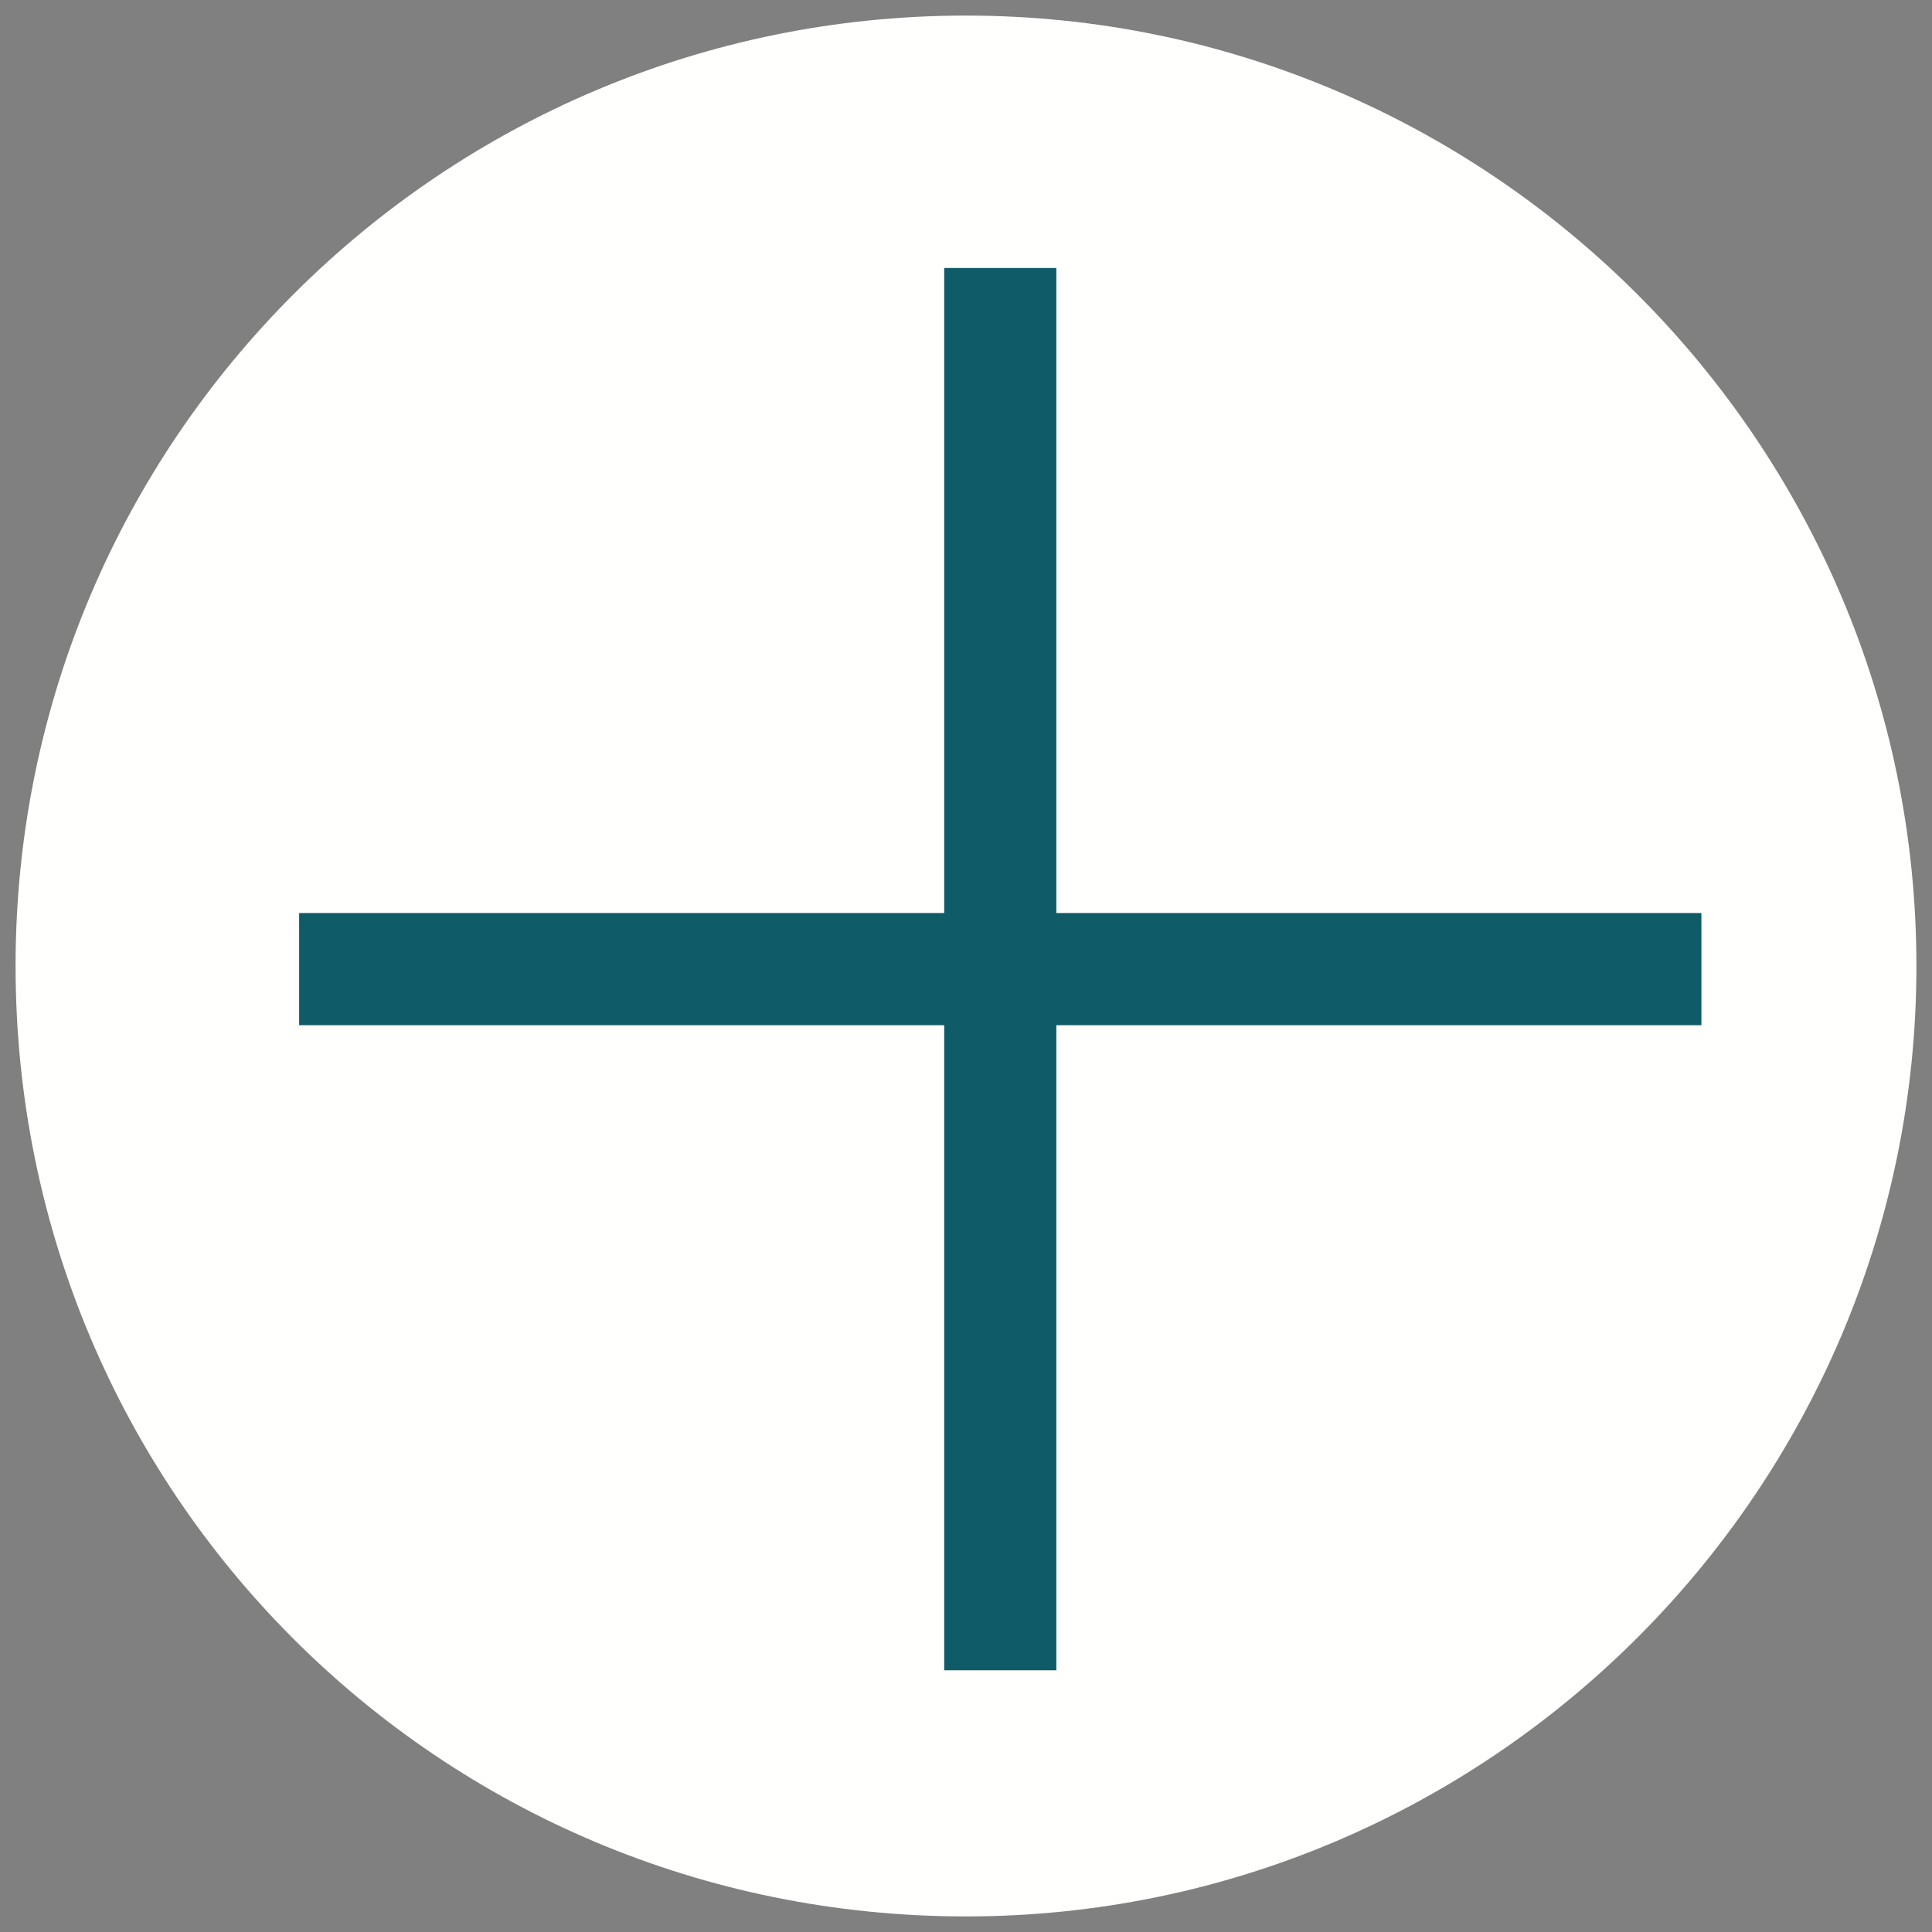
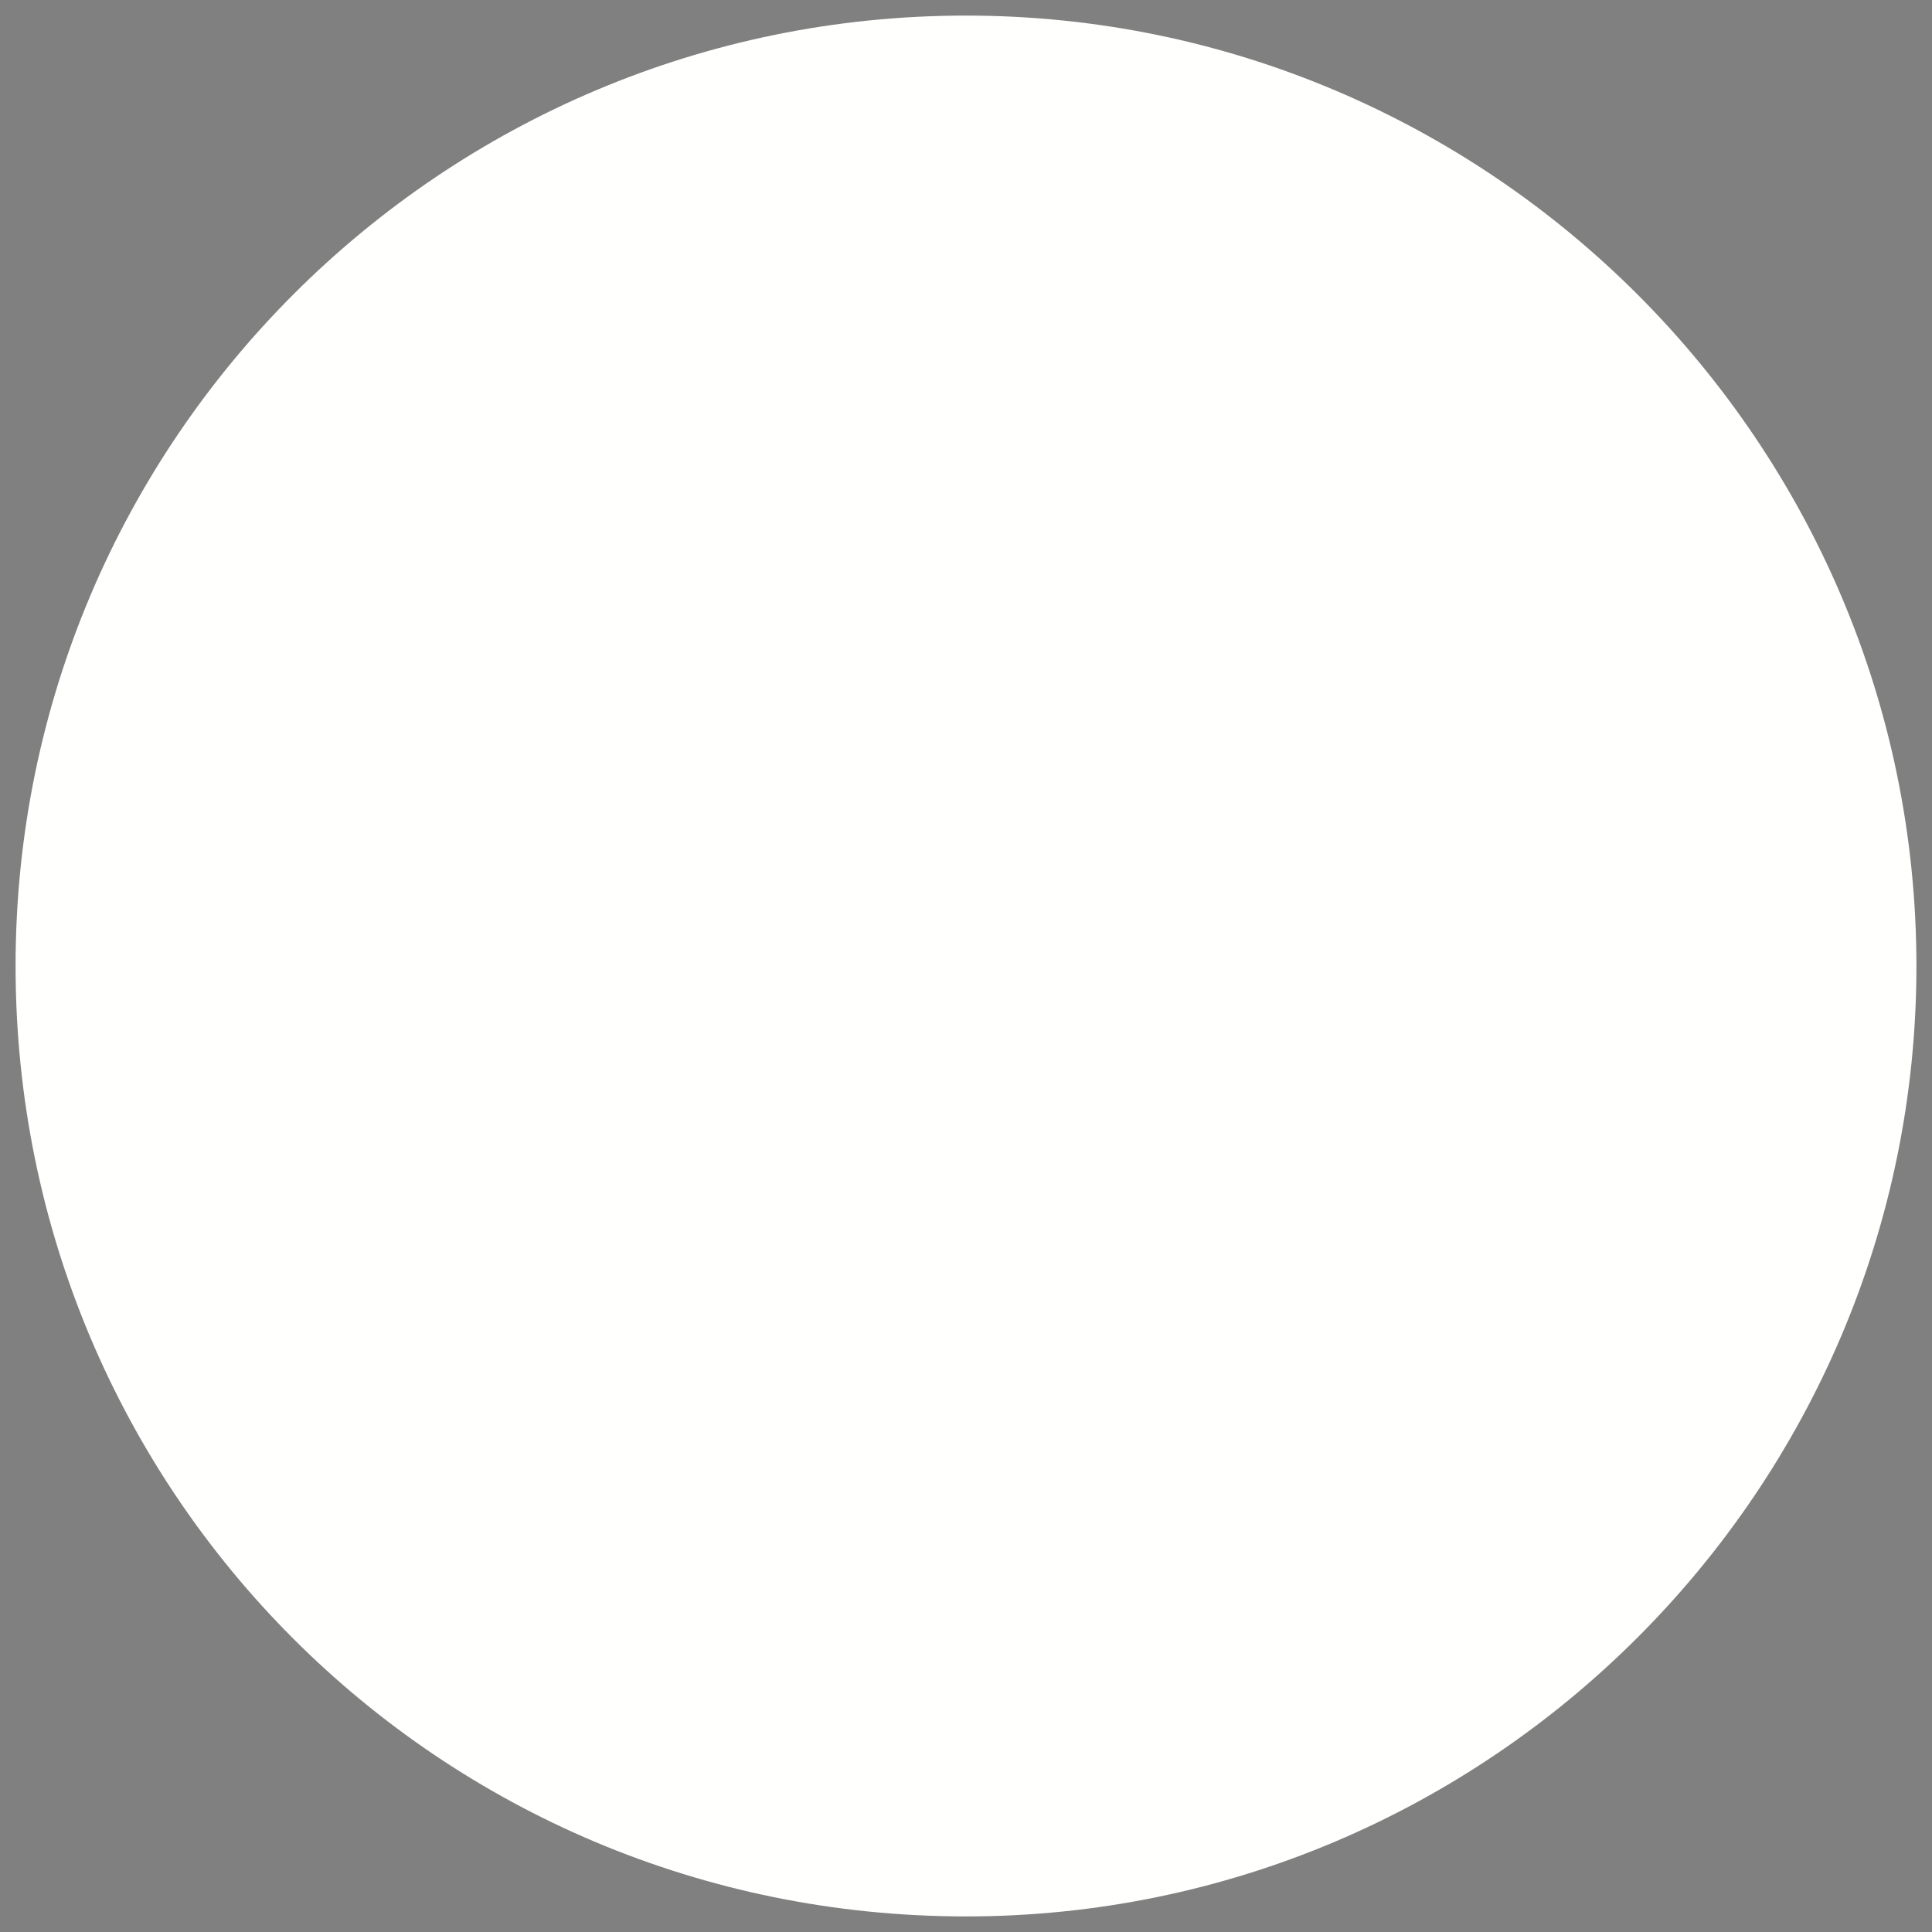
<svg xmlns="http://www.w3.org/2000/svg" version="1.1" id="Ebene_1" x="0px" y="0px" viewBox="0 0 62 62" style="enable-background:new 0 0 62 62;" xml:space="preserve">
  <rect x="0" y="0" width="62" height="62" fill="#808080" stroke="none" />
  <style type="text/css">
	.st0{fill:#FFFFFD;}
	.st1{fill:#105B68;}
</style>
  <g>
    <g>
      <path class="st0" d="M31,61.5c16.8,0,30.5-13.7,30.5-30.5S47.8,0.5,31,0.5S0.5,14.1,0.5,31S14.1,61.5,31,61.5z" />
    </g>
    <g>
-       <path class="st1" d="M9.6,29.3h45v3.6h-45L9.6,29.3z" />
-     </g>
+       </g>
    <g transform="rotate(-90 31.5 30)">
-       <path class="st1" d="M7.9,28.8h45v3.6h-45L7.9,28.8z" />
-     </g>
+       </g>
  </g>
</svg>